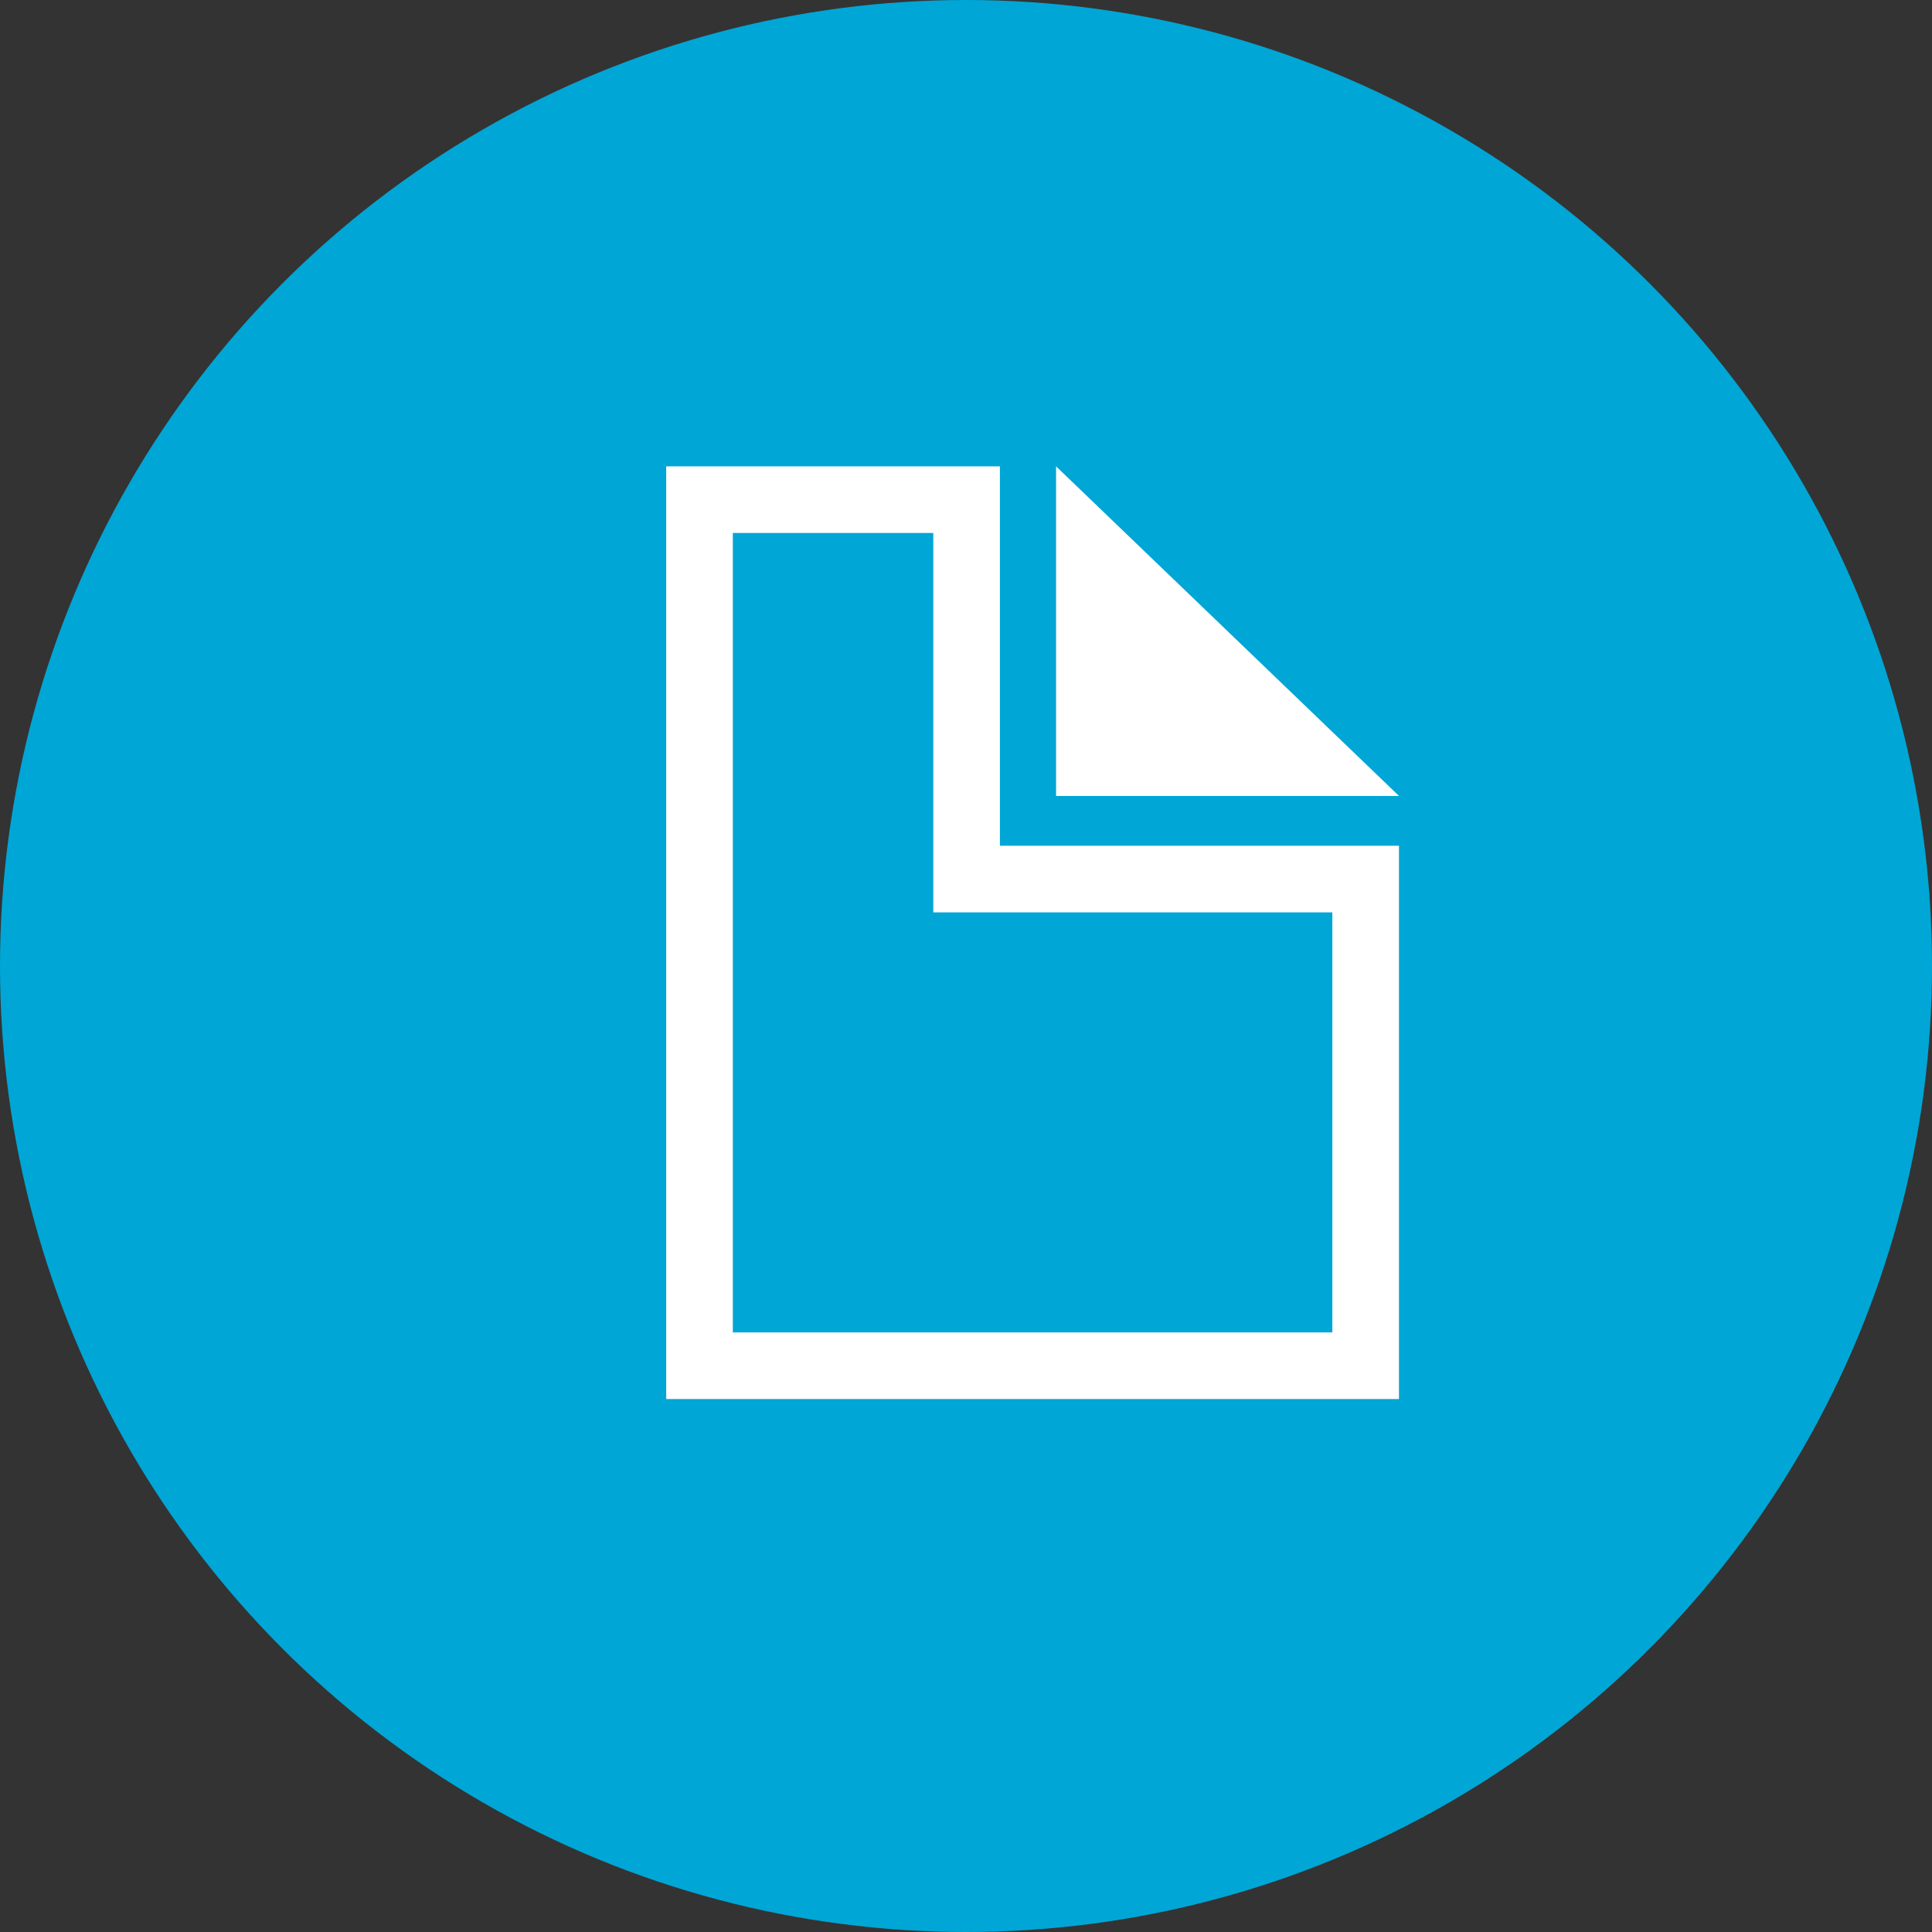
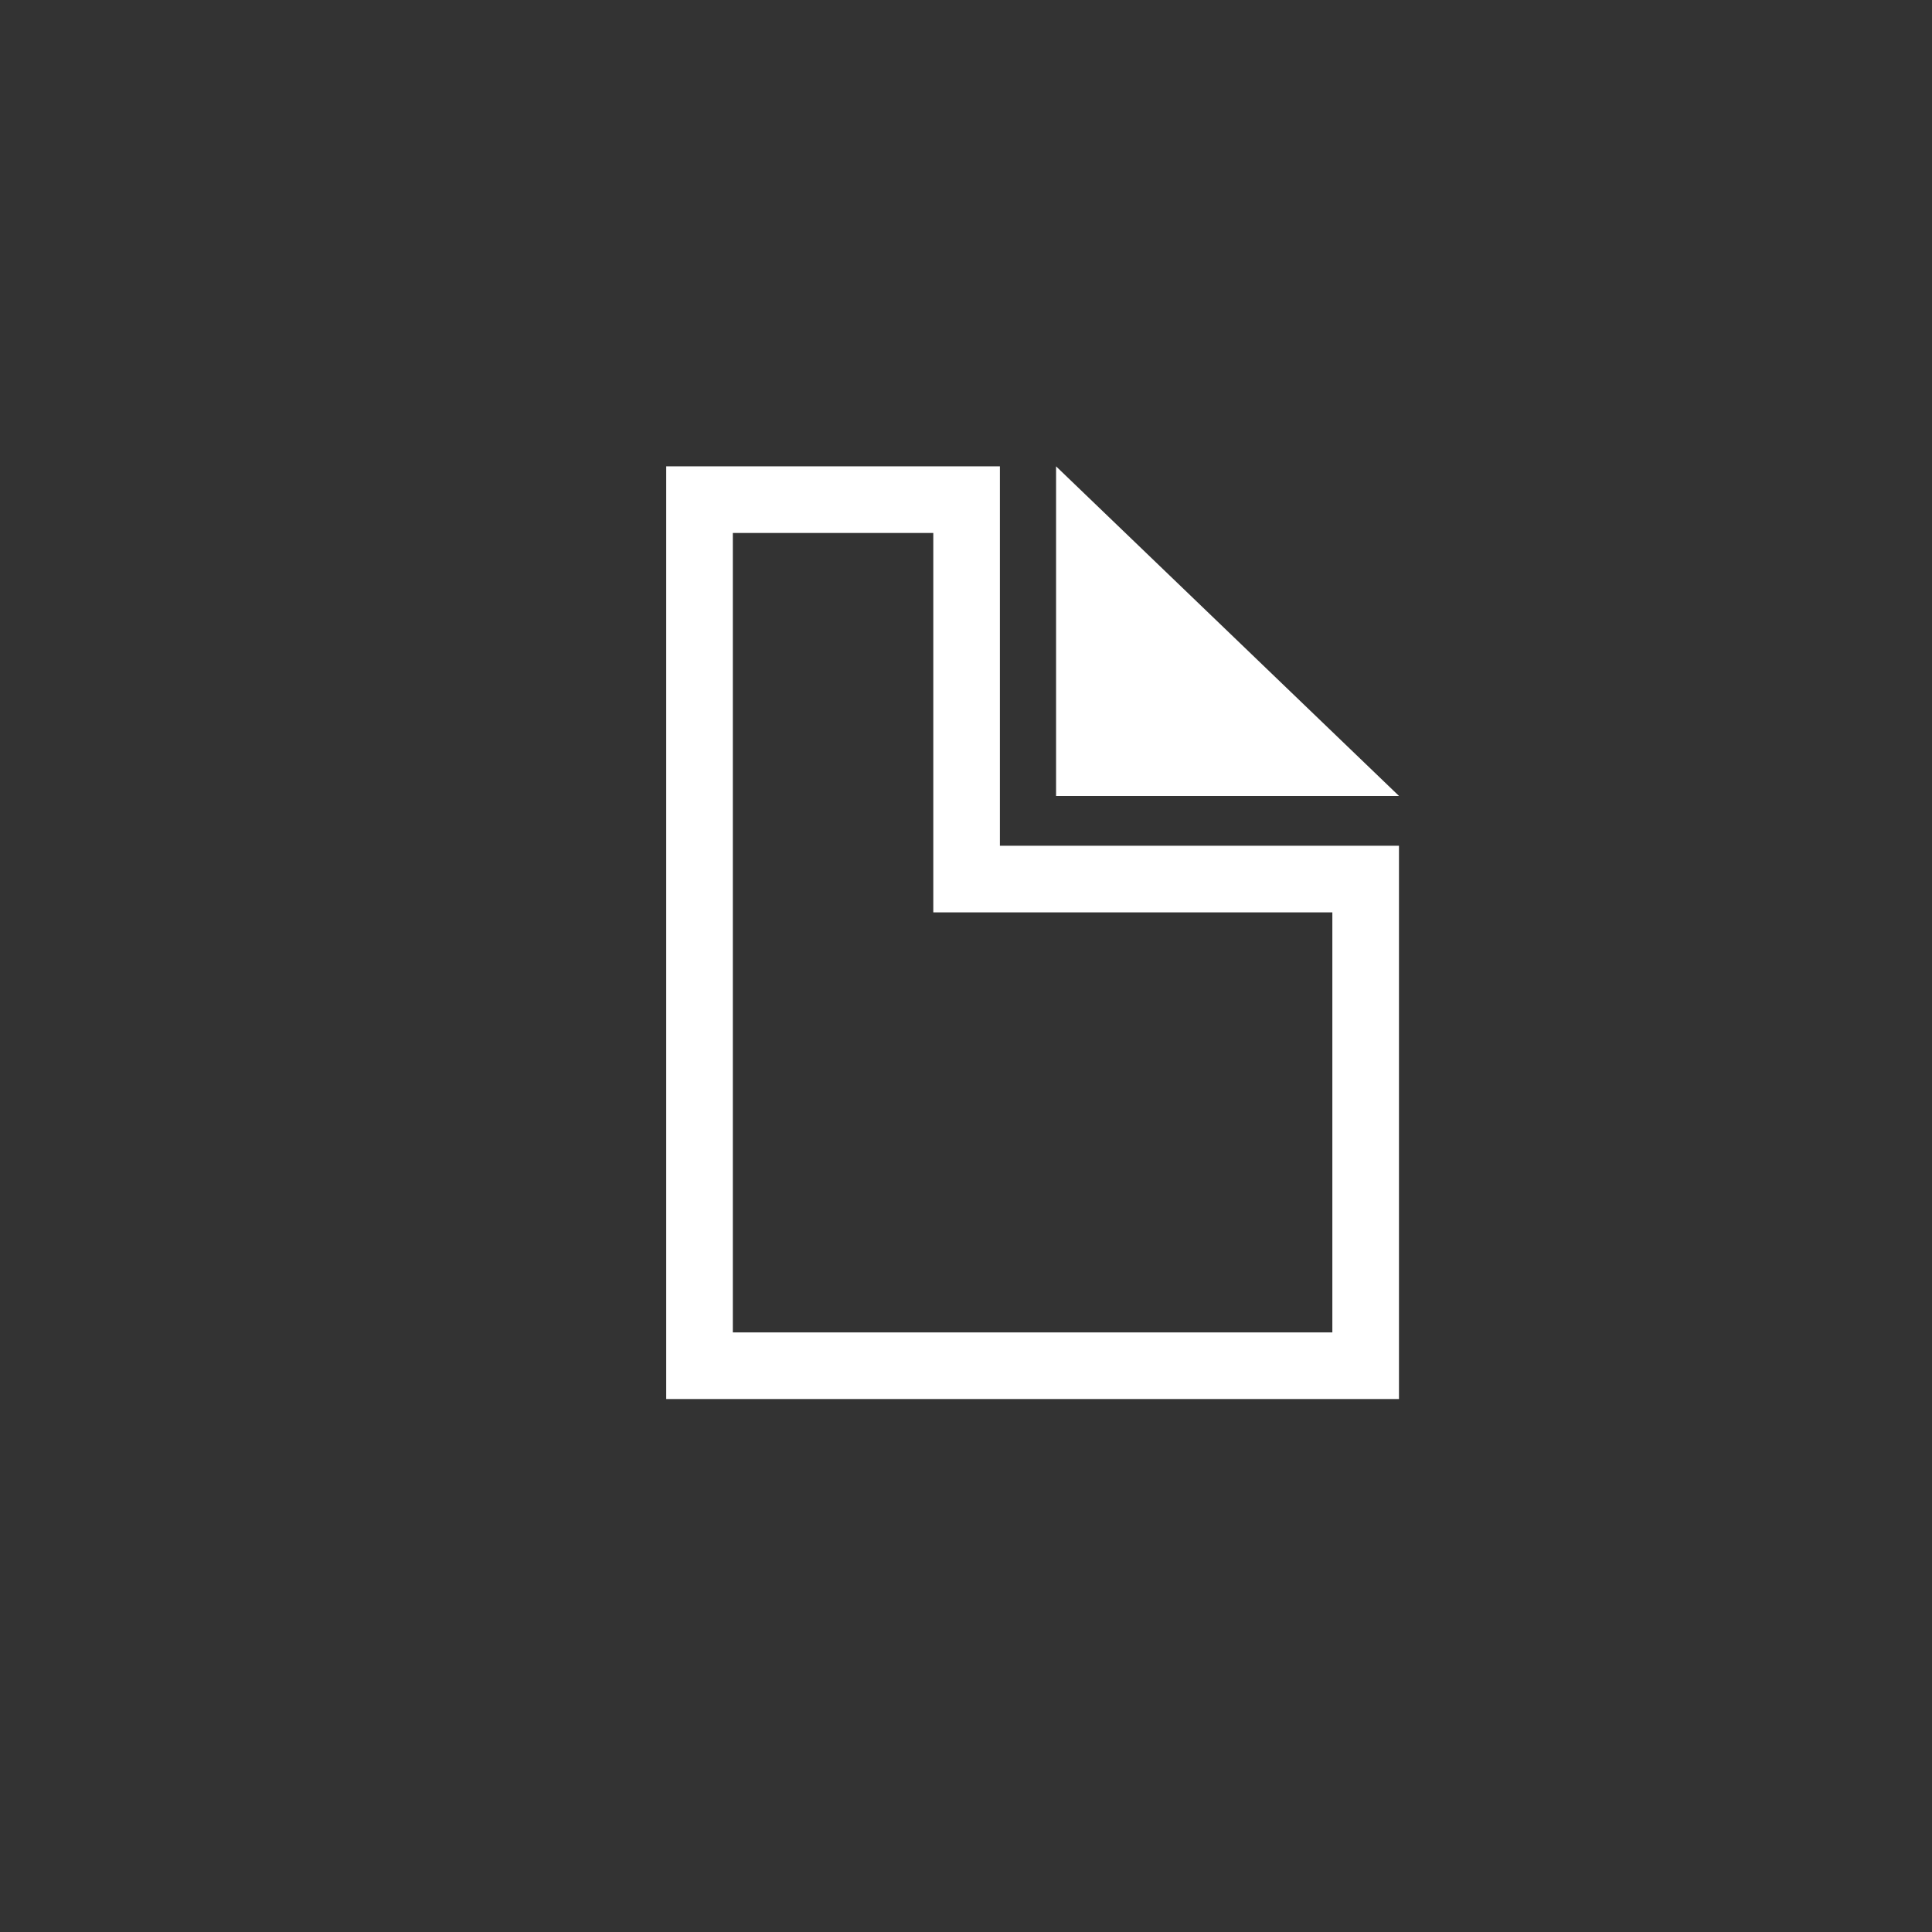
<svg xmlns="http://www.w3.org/2000/svg" width="29" height="29" viewBox="0 0 29 29" fill="none">
  <rect x="0" y="0" width="29" height="29" fill="#333333" stroke="none" />
-   <circle cx="14.5" cy="14.5" r="14.5" fill="#00A6D5" />
  <path d="M15.009 13.195h5.49V20.5H10.5v-13h4.009v5.695h.5z" stroke="#fff" />
  <path d="M15.852 7v4.948H21L15.852 7z" fill="#fff" />
</svg>